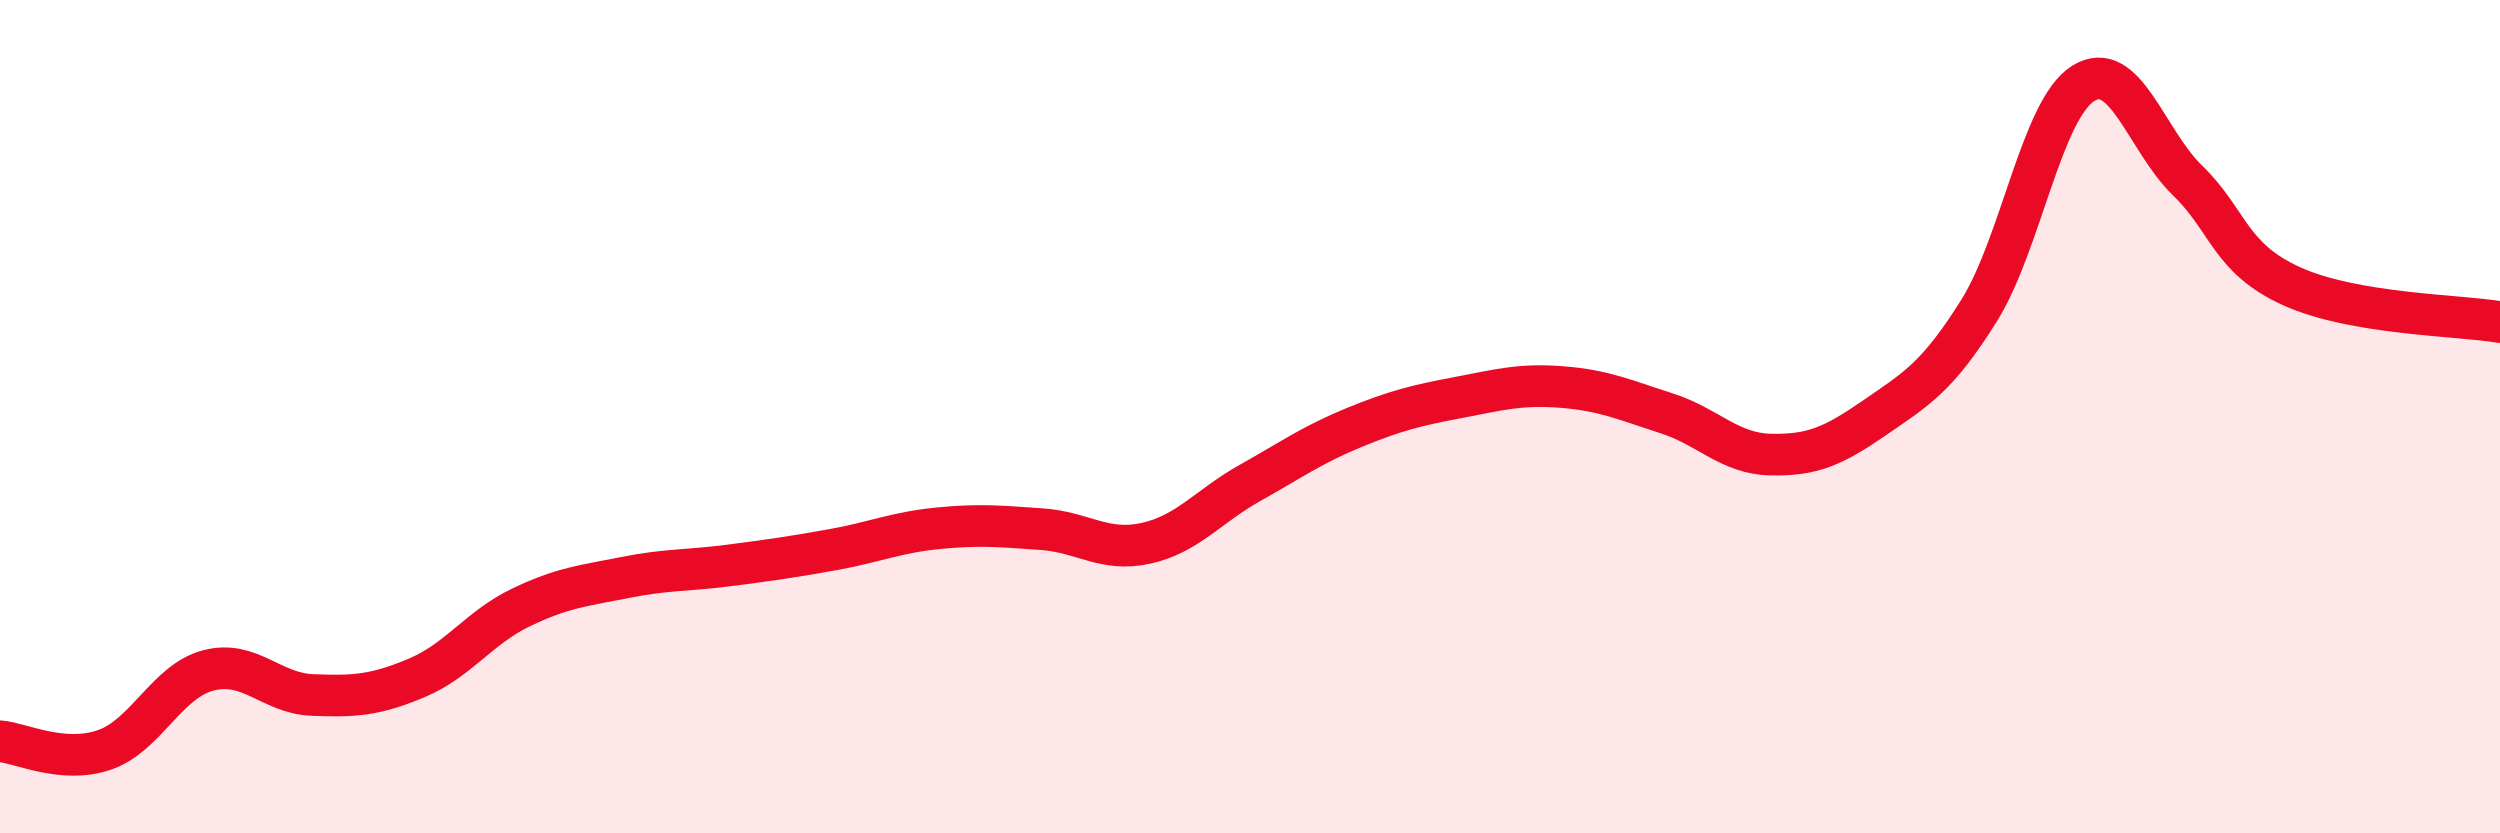
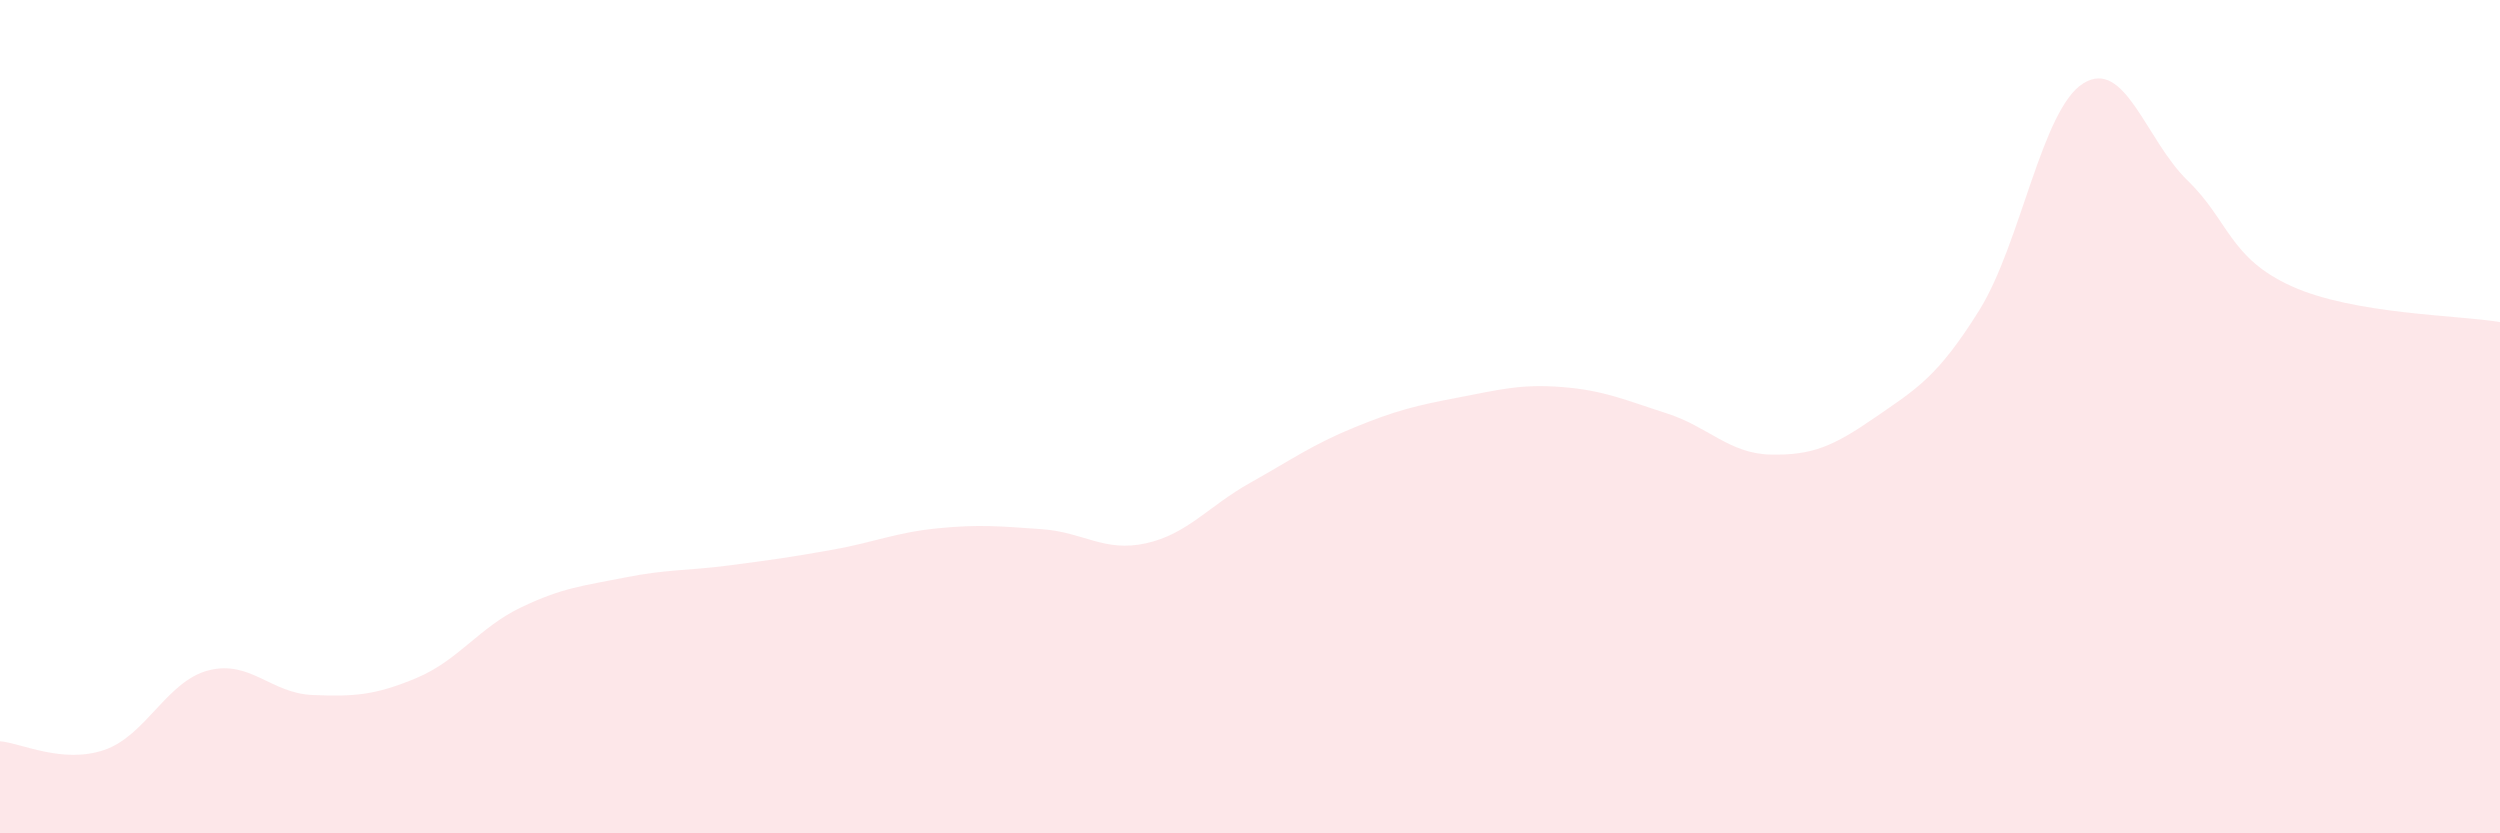
<svg xmlns="http://www.w3.org/2000/svg" width="60" height="20" viewBox="0 0 60 20">
  <path d="M 0,17.79 C 0.5,17.83 1.5,18.34 2.5,18 C 3.5,17.66 4,16.35 5,16.09 C 6,15.83 6.5,16.64 7.5,16.68 C 8.5,16.72 9,16.69 10,16.27 C 11,15.85 11.5,15.06 12.5,14.58 C 13.5,14.1 14,14.06 15,13.86 C 16,13.66 16.5,13.7 17.5,13.57 C 18.5,13.44 19,13.37 20,13.19 C 21,13.01 21.5,12.78 22.5,12.68 C 23.5,12.58 24,12.63 25,12.7 C 26,12.77 26.5,13.26 27.5,13.04 C 28.5,12.82 29,12.15 30,11.59 C 31,11.03 31.5,10.67 32.5,10.26 C 33.5,9.85 34,9.73 35,9.54 C 36,9.35 36.5,9.21 37.5,9.29 C 38.5,9.37 39,9.6 40,9.92 C 41,10.24 41.5,10.89 42.5,10.91 C 43.5,10.93 44,10.71 45,10.02 C 46,9.33 46.5,9.05 47.5,7.45 C 48.5,5.85 49,2.62 50,2 C 51,1.38 51.5,3.36 52.5,4.33 C 53.5,5.3 53.5,6.19 55,6.87 C 56.5,7.55 59,7.56 60,7.73L60 20L0 20Z" fill="#EB0A25" opacity="0.1" stroke-linecap="round" stroke-linejoin="round" />
-   <path d="M 0,17.79 C 0.5,17.83 1.5,18.34 2.5,18 C 3.5,17.66 4,16.35 5,16.09 C 6,15.83 6.5,16.64 7.5,16.68 C 8.5,16.72 9,16.69 10,16.27 C 11,15.85 11.5,15.06 12.5,14.58 C 13.5,14.1 14,14.06 15,13.86 C 16,13.66 16.5,13.7 17.5,13.57 C 18.5,13.44 19,13.37 20,13.19 C 21,13.01 21.5,12.78 22.5,12.68 C 23.5,12.58 24,12.63 25,12.7 C 26,12.77 26.5,13.26 27.5,13.04 C 28.5,12.82 29,12.15 30,11.59 C 31,11.03 31.5,10.67 32.5,10.26 C 33.5,9.85 34,9.73 35,9.54 C 36,9.35 36.5,9.21 37.5,9.29 C 38.5,9.37 39,9.6 40,9.92 C 41,10.24 41.5,10.89 42.5,10.91 C 43.5,10.93 44,10.71 45,10.02 C 46,9.33 46.5,9.05 47.5,7.45 C 48.5,5.85 49,2.62 50,2 C 51,1.38 51.5,3.36 52.5,4.33 C 53.5,5.3 53.5,6.19 55,6.87 C 56.5,7.55 59,7.56 60,7.73" stroke="#EB0A25" stroke-width="1" fill="none" stroke-linecap="round" stroke-linejoin="round" />
</svg>